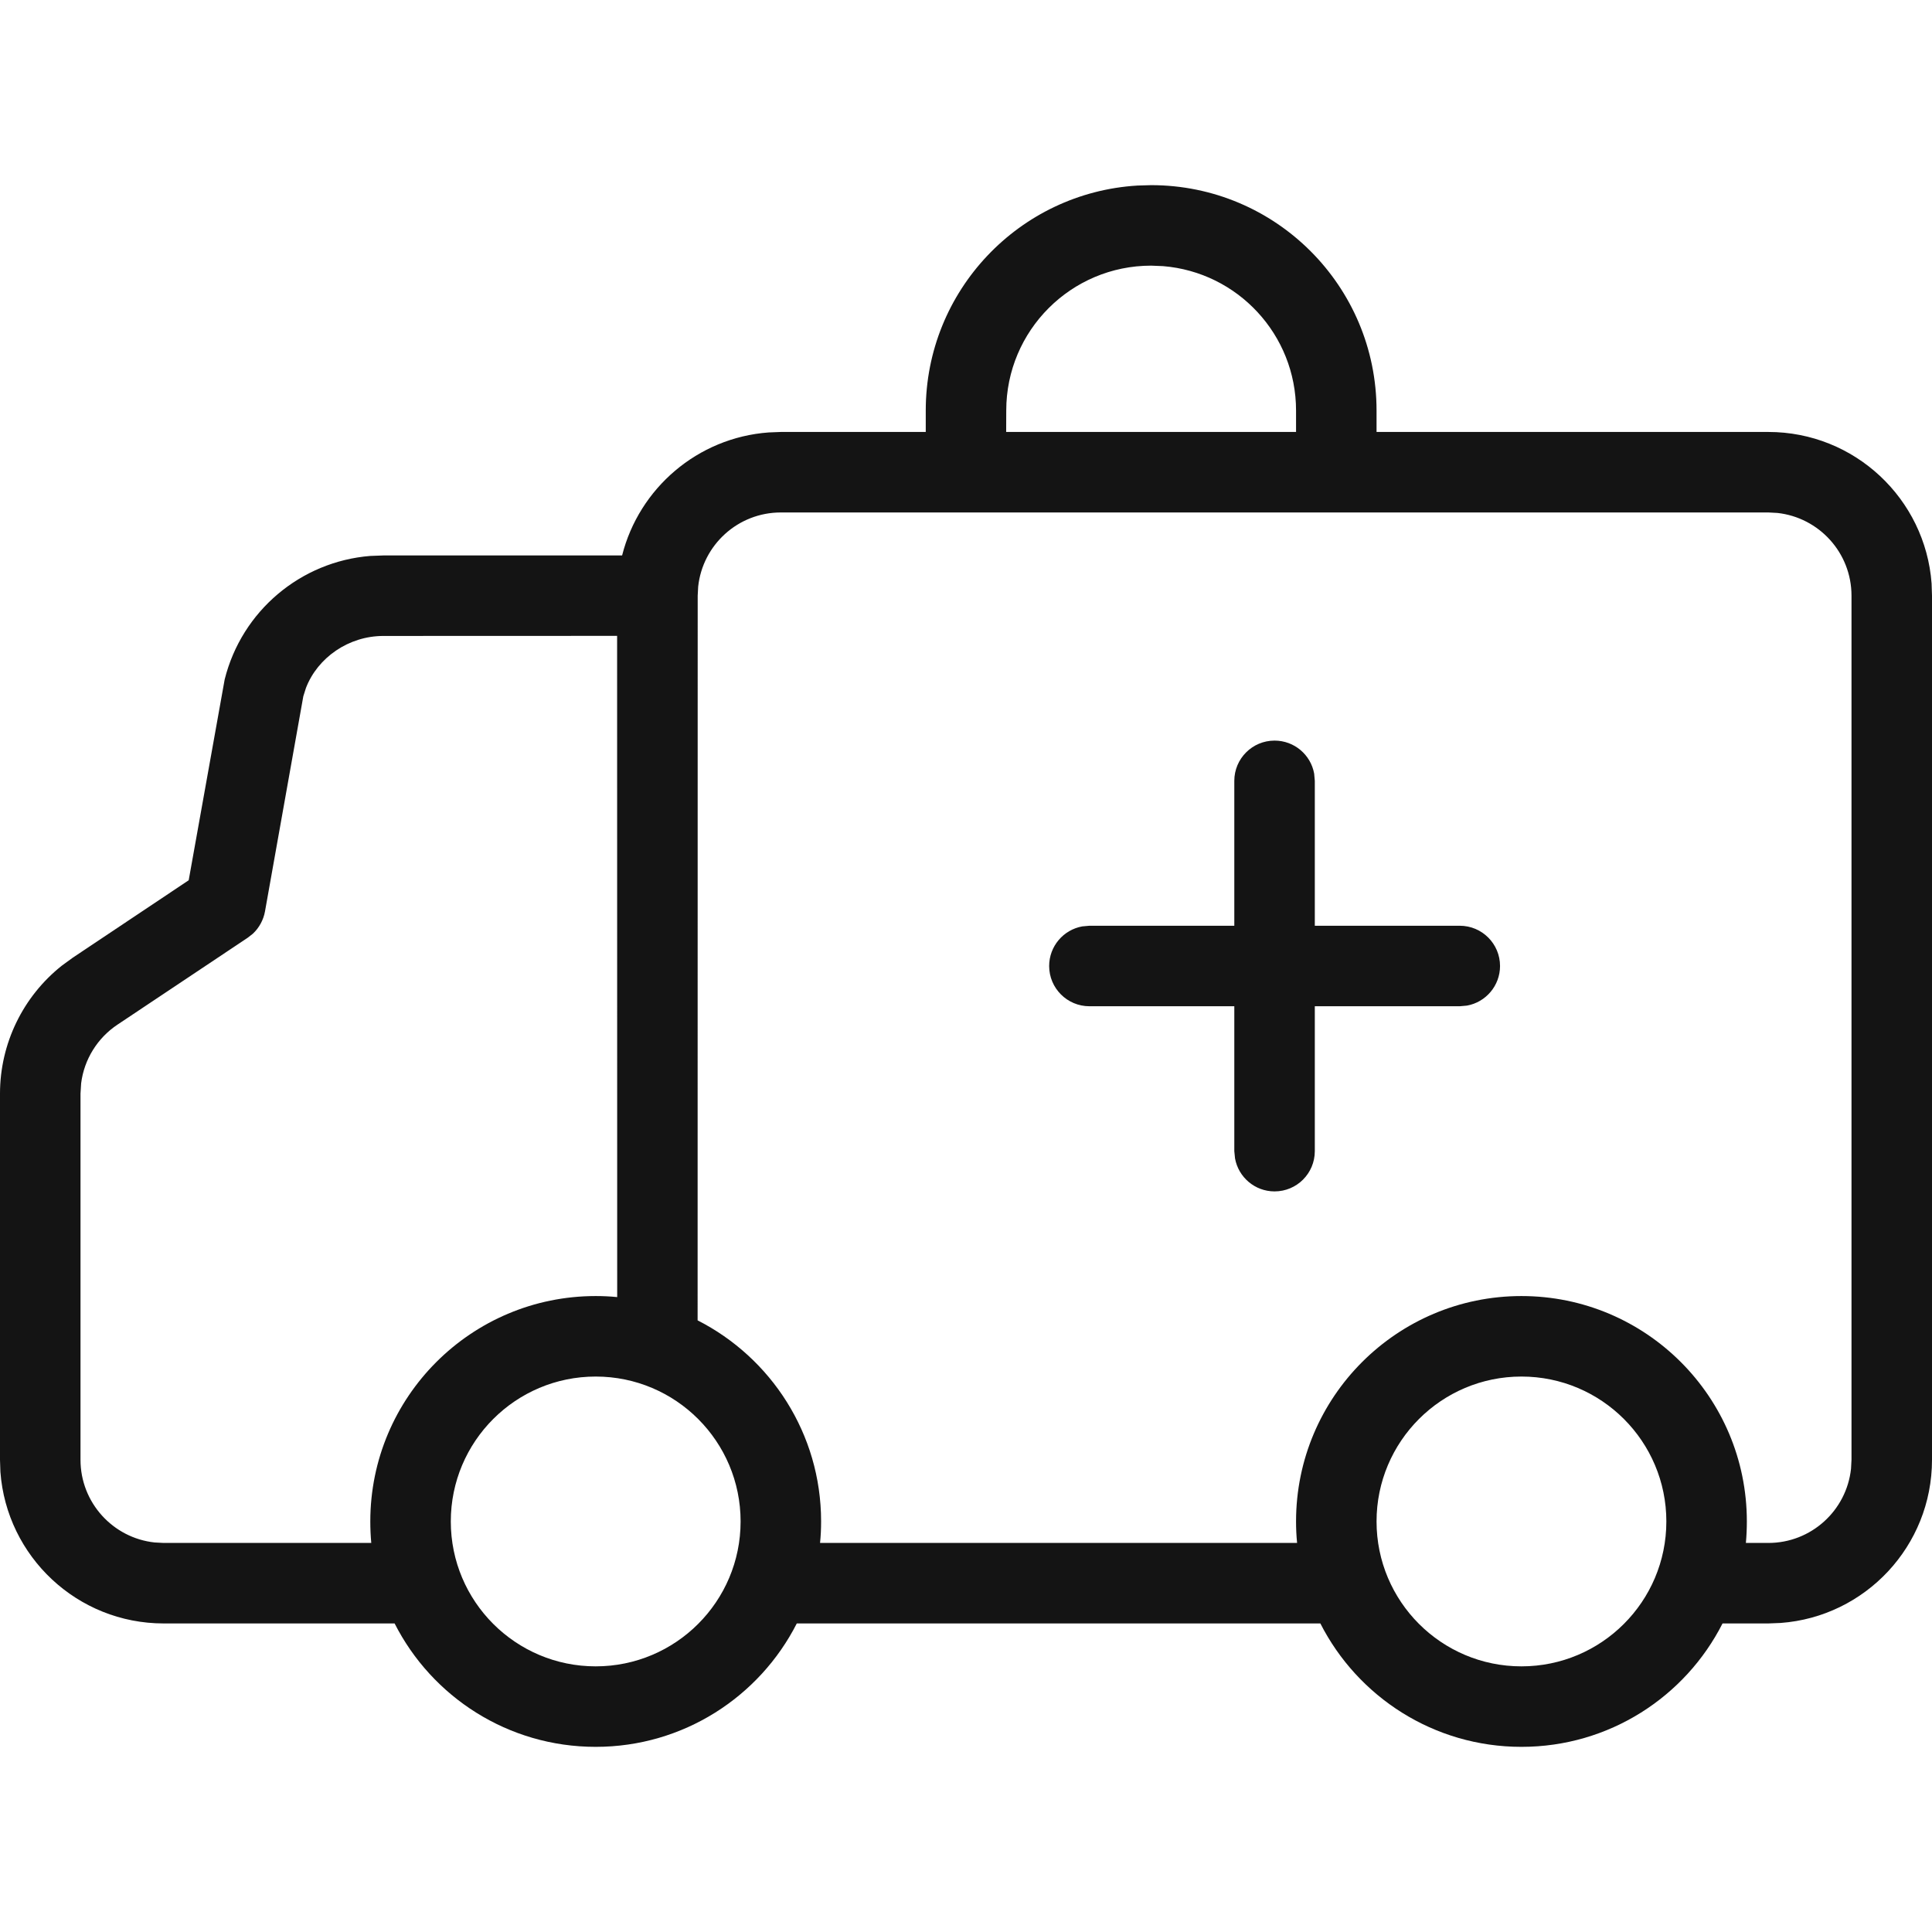
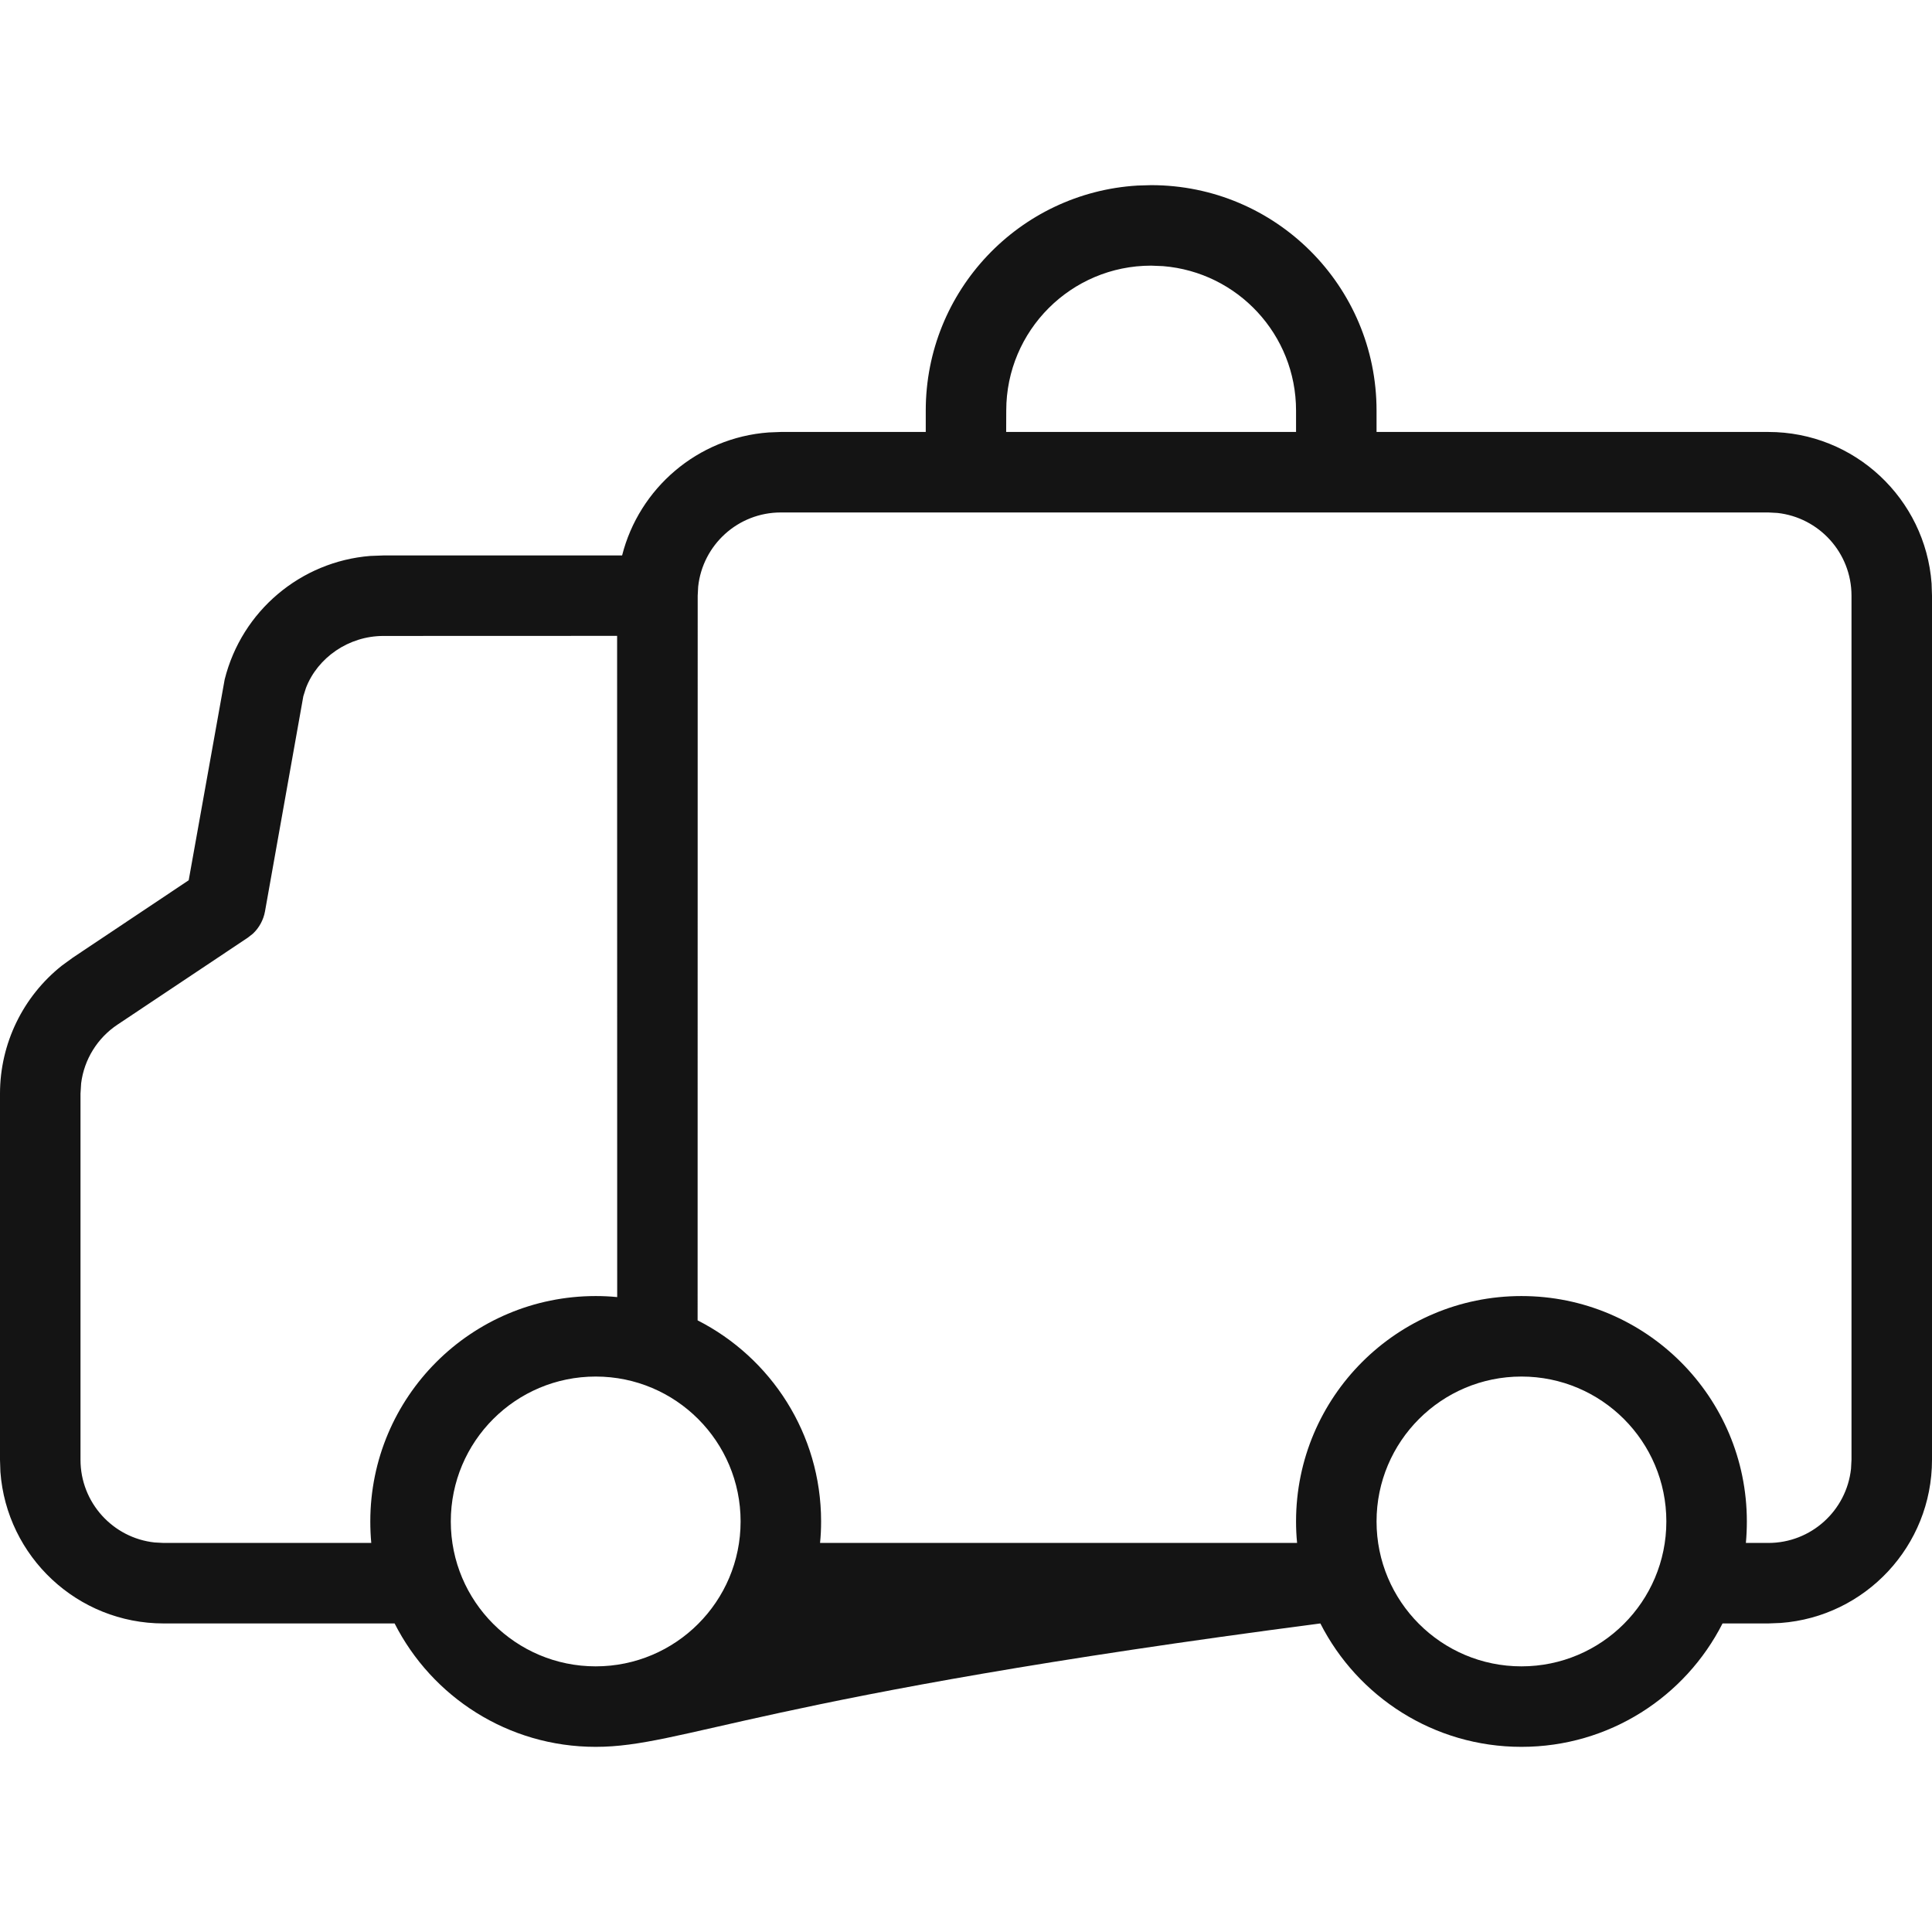
<svg xmlns="http://www.w3.org/2000/svg" width="24px" height="24px" viewBox="0 0 24 24" version="1.1">
  <title>Icon/Graphic/Ambulance</title>
  <desc>Created with Sketch.</desc>
  <g id="Icon/Graphic/Ambulance" stroke="none" stroke-width="1" fill="none" fill-rule="evenodd">
    <g id="Group" transform="translate(0, 2)" fill-rule="nonzero">
-       <path d="M14.3,0.3 C15.847,0.3 17.1,1.553 17.1,3.1 L17.1,3.1 L17.1,3.366 L21.967,3.366 C23.039,3.366 23.917,4.196 23.995,5.248 L24,5.4 L24,16.134 C24,17.206 23.171,18.084 22.119,18.161 L21.967,18.167 L21.398,18.167 C20.936,19.077 19.991,19.7 18.9,19.7 C17.81,19.7 16.865,19.077 16.402,18.167 L9.898,18.167 C9.435,19.077 8.49,19.7 7.4,19.7 C6.309,19.7 5.364,19.077 4.902,18.167 L2.033,18.167 C0.961,18.167 0.083,17.337 0.005,16.285 L-0,16.134 L-0,11.583 C0.001,10.962 0.286,10.378 0.769,9.995 L0.905,9.896 L2.344,8.935 L2.791,6.44 C3.004,5.588 3.737,4.975 4.6,4.906 L4.763,4.9 L7.728,4.9 C7.939,4.066 8.665,3.437 9.548,3.372 L9.7,3.366 L11.5,3.366 L11.5,3.1 C11.5,1.611 12.663,0.393 14.13,0.305 Z M7.4,15.1 C6.406,15.1 5.6,15.906 5.6,16.9 C5.6,17.894 6.406,18.7 7.4,18.7 C8.394,18.7 9.2,17.894 9.2,16.9 C9.2,15.906 8.394,15.1 7.4,15.1 Z M18.9,15.1 C17.906,15.1 17.1,15.906 17.1,16.9 C17.1,17.894 17.906,18.7 18.9,18.7 C19.894,18.7 20.7,17.894 20.7,16.9 C20.7,15.906 19.894,15.1 18.9,15.1 Z M21.967,4.366 L9.7,4.366 C9.167,4.366 8.729,4.769 8.673,5.287 L8.667,5.4 L8.666,14.402 C9.576,14.865 10.2,15.81 10.2,16.9 C10.2,16.99 10.196,17.079 10.187,17.167 L16.113,17.167 C16.104,17.079 16.1,16.99 16.1,16.9 C16.1,15.354 17.354,14.1 18.9,14.1 C20.447,14.1 21.7,15.354 21.7,16.9 C21.7,16.99 21.696,17.079 21.688,17.167 L21.967,17.167 C22.5,17.167 22.938,16.764 22.994,16.246 L23,16.134 L23,5.4 C23,4.867 22.597,4.429 22.08,4.372 L21.967,4.366 Z M7.666,5.899 L4.763,5.9 C4.329,5.9 3.945,6.171 3.801,6.545 L3.768,6.649 L3.292,9.321 C3.273,9.428 3.219,9.526 3.141,9.599 L3.077,9.649 L1.46,10.728 C1.209,10.895 1.045,11.162 1.008,11.457 L1,11.585 L1,16.134 C1,16.666 1.403,17.105 1.92,17.161 L2.033,17.167 L4.612,17.167 C4.604,17.079 4.6,16.99 4.6,16.9 C4.6,15.354 5.853,14.1 7.4,14.1 C7.49,14.1 7.579,14.104 7.667,14.113 L7.666,5.899 Z M14.3,1.3 C13.306,1.3 12.5,2.106 12.5,3.1 L12.5,3.1 L12.499,3.366 L16.1,3.366 L16.1,3.1 C16.1,2.155 15.373,1.381 14.448,1.306 L14.448,1.306 Z" id="Combined-Shape" fill="#141414" />
-       <path d="M15.833,7.2 C16.079,7.2 16.283,7.377 16.325,7.61 L16.333,7.7 L16.333,9.5 L18.134,9.5 C18.41,9.5 18.634,9.724 18.634,10 C18.634,10.245 18.457,10.45 18.223,10.492 L18.134,10.5 L16.333,10.5 L16.333,12.3 C16.333,12.576 16.11,12.8 15.833,12.8 C15.588,12.8 15.384,12.623 15.342,12.39 L15.333,12.3 L15.333,10.5 L13.533,10.5 C13.257,10.5 13.033,10.276 13.033,10 C13.033,9.755 13.21,9.55 13.444,9.508 L13.533,9.5 L15.333,9.5 L15.333,7.7 C15.333,7.424 15.557,7.2 15.833,7.2 Z" id="Combined-Shape" fill="#141414" />
+       <path d="M14.3,0.3 C15.847,0.3 17.1,1.553 17.1,3.1 L17.1,3.1 L17.1,3.366 L21.967,3.366 C23.039,3.366 23.917,4.196 23.995,5.248 L24,5.4 L24,16.134 C24,17.206 23.171,18.084 22.119,18.161 L21.967,18.167 L21.398,18.167 C20.936,19.077 19.991,19.7 18.9,19.7 C17.81,19.7 16.865,19.077 16.402,18.167 C9.435,19.077 8.49,19.7 7.4,19.7 C6.309,19.7 5.364,19.077 4.902,18.167 L2.033,18.167 C0.961,18.167 0.083,17.337 0.005,16.285 L-0,16.134 L-0,11.583 C0.001,10.962 0.286,10.378 0.769,9.995 L0.905,9.896 L2.344,8.935 L2.791,6.44 C3.004,5.588 3.737,4.975 4.6,4.906 L4.763,4.9 L7.728,4.9 C7.939,4.066 8.665,3.437 9.548,3.372 L9.7,3.366 L11.5,3.366 L11.5,3.1 C11.5,1.611 12.663,0.393 14.13,0.305 Z M7.4,15.1 C6.406,15.1 5.6,15.906 5.6,16.9 C5.6,17.894 6.406,18.7 7.4,18.7 C8.394,18.7 9.2,17.894 9.2,16.9 C9.2,15.906 8.394,15.1 7.4,15.1 Z M18.9,15.1 C17.906,15.1 17.1,15.906 17.1,16.9 C17.1,17.894 17.906,18.7 18.9,18.7 C19.894,18.7 20.7,17.894 20.7,16.9 C20.7,15.906 19.894,15.1 18.9,15.1 Z M21.967,4.366 L9.7,4.366 C9.167,4.366 8.729,4.769 8.673,5.287 L8.667,5.4 L8.666,14.402 C9.576,14.865 10.2,15.81 10.2,16.9 C10.2,16.99 10.196,17.079 10.187,17.167 L16.113,17.167 C16.104,17.079 16.1,16.99 16.1,16.9 C16.1,15.354 17.354,14.1 18.9,14.1 C20.447,14.1 21.7,15.354 21.7,16.9 C21.7,16.99 21.696,17.079 21.688,17.167 L21.967,17.167 C22.5,17.167 22.938,16.764 22.994,16.246 L23,16.134 L23,5.4 C23,4.867 22.597,4.429 22.08,4.372 L21.967,4.366 Z M7.666,5.899 L4.763,5.9 C4.329,5.9 3.945,6.171 3.801,6.545 L3.768,6.649 L3.292,9.321 C3.273,9.428 3.219,9.526 3.141,9.599 L3.077,9.649 L1.46,10.728 C1.209,10.895 1.045,11.162 1.008,11.457 L1,11.585 L1,16.134 C1,16.666 1.403,17.105 1.92,17.161 L2.033,17.167 L4.612,17.167 C4.604,17.079 4.6,16.99 4.6,16.9 C4.6,15.354 5.853,14.1 7.4,14.1 C7.49,14.1 7.579,14.104 7.667,14.113 L7.666,5.899 Z M14.3,1.3 C13.306,1.3 12.5,2.106 12.5,3.1 L12.5,3.1 L12.499,3.366 L16.1,3.366 L16.1,3.1 C16.1,2.155 15.373,1.381 14.448,1.306 L14.448,1.306 Z" id="Combined-Shape" fill="#141414" />
    </g>
  </g>
</svg>